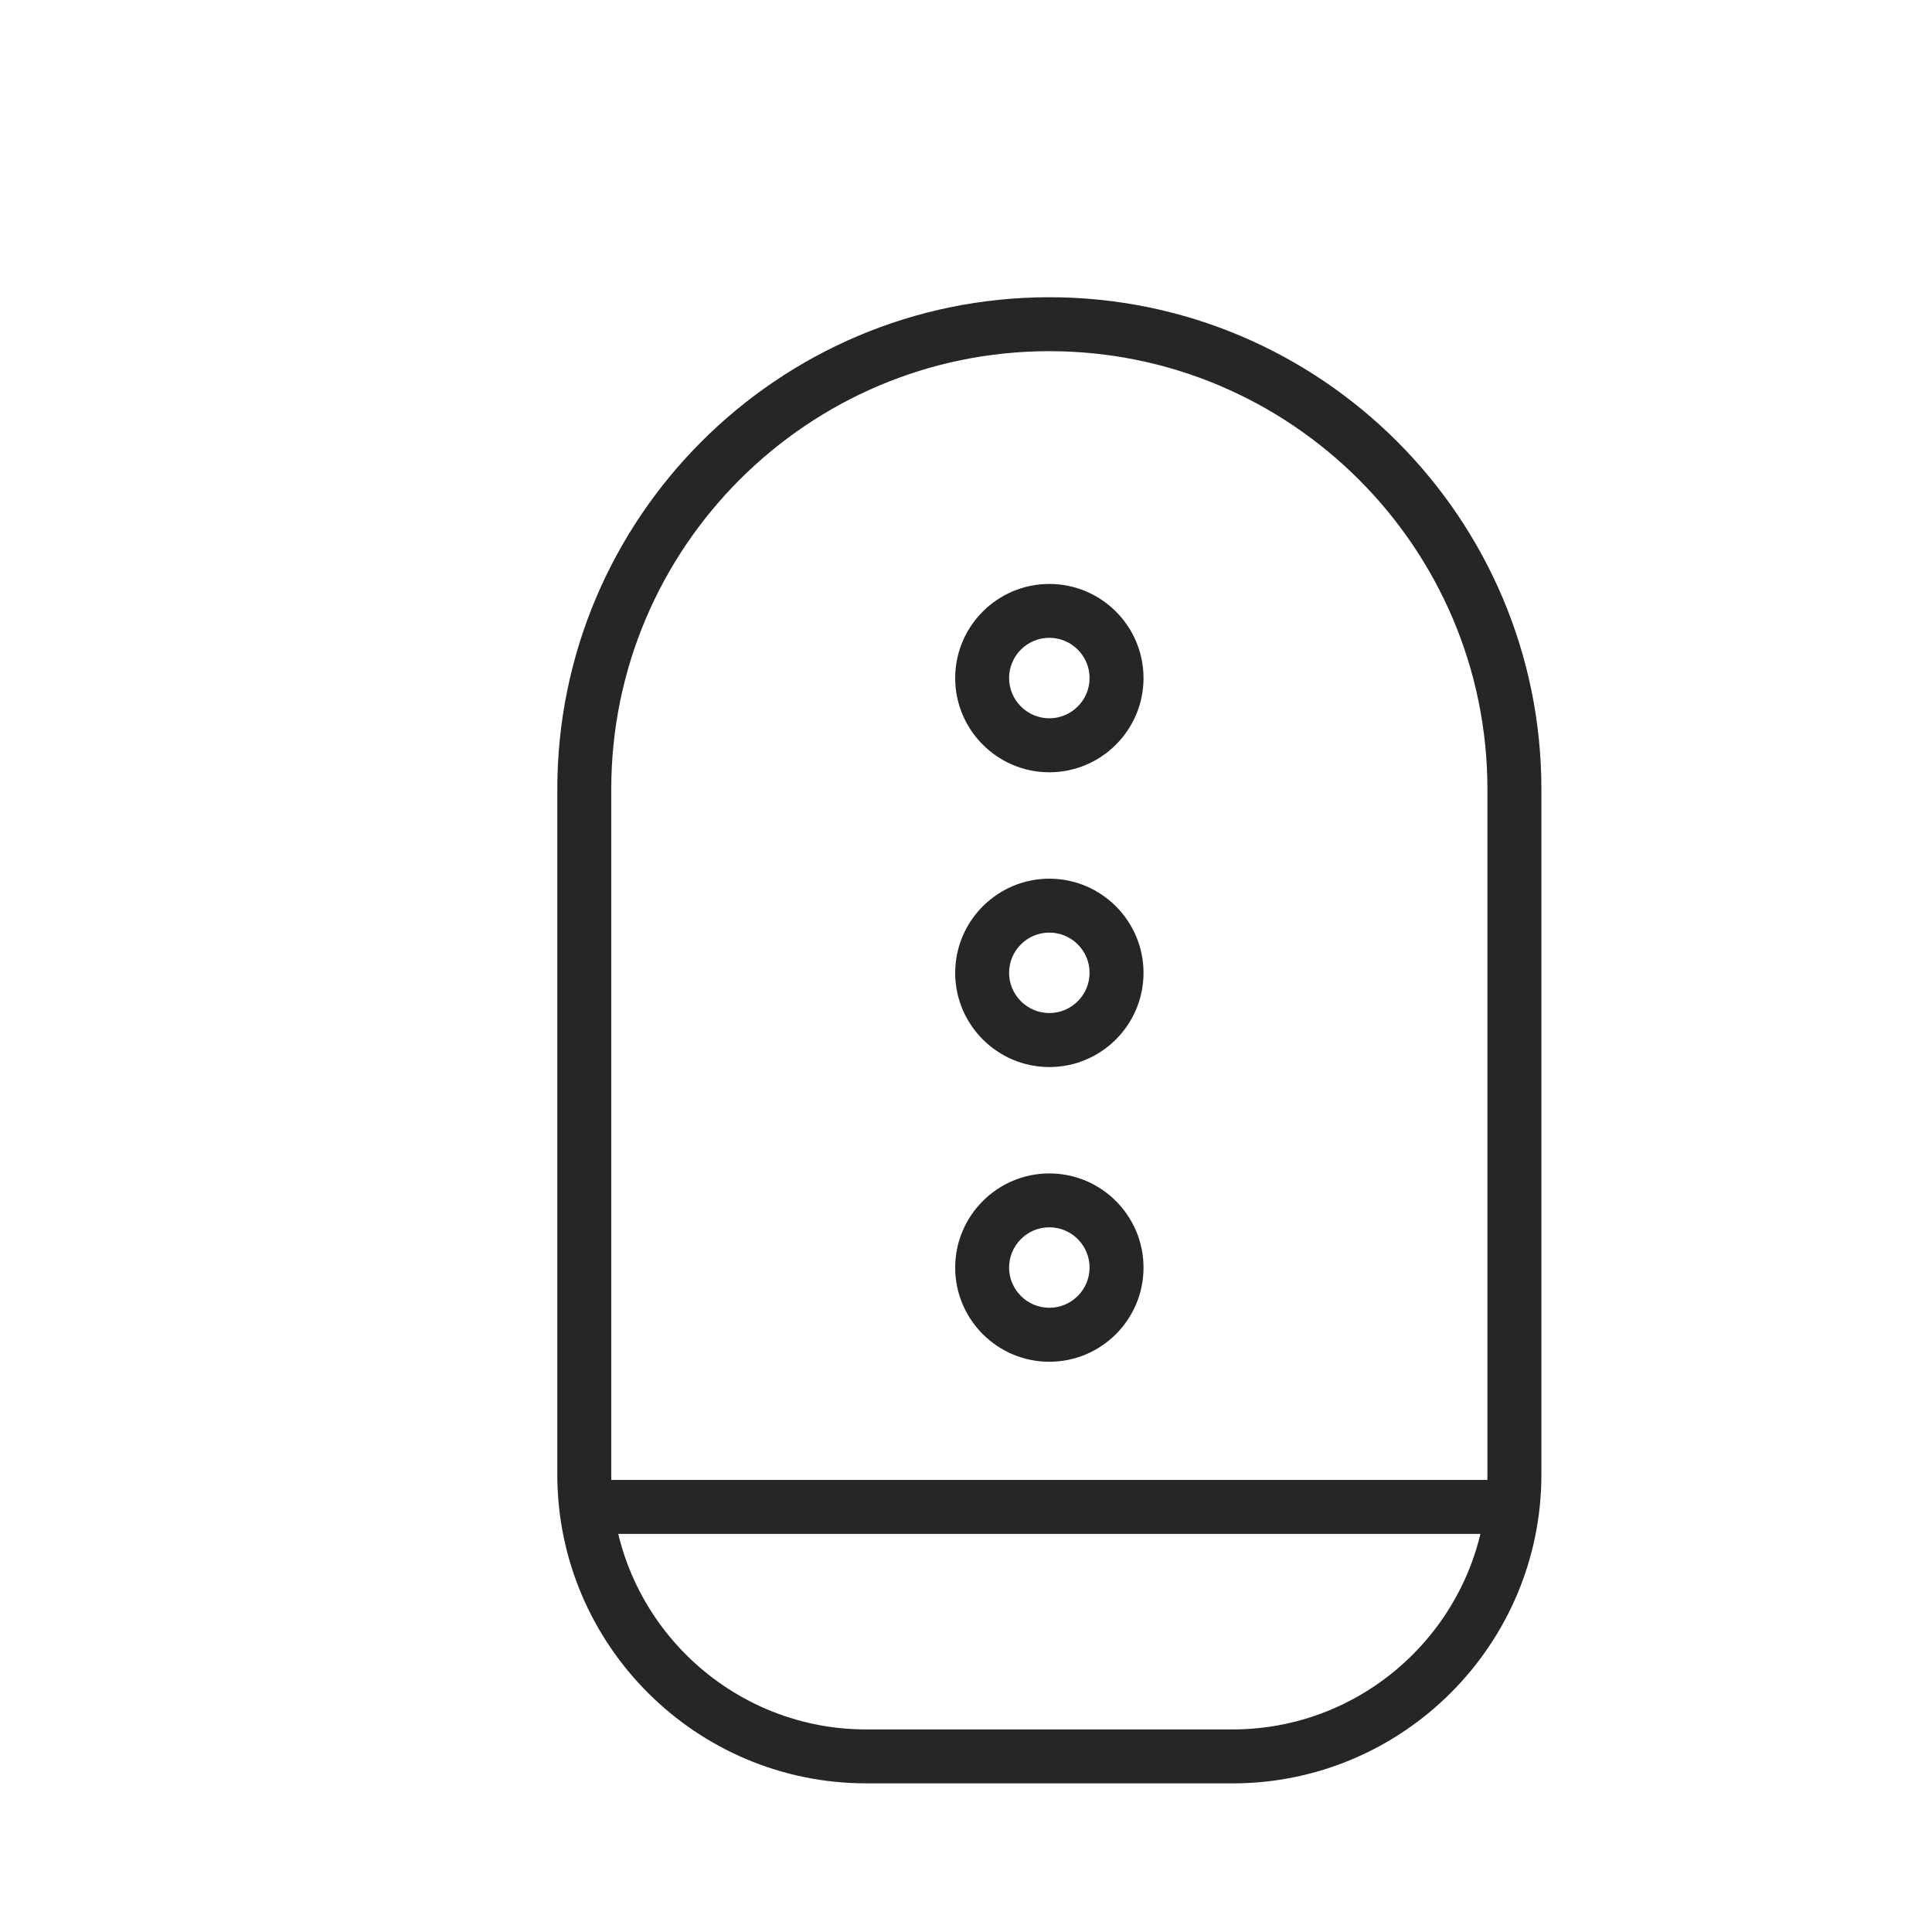
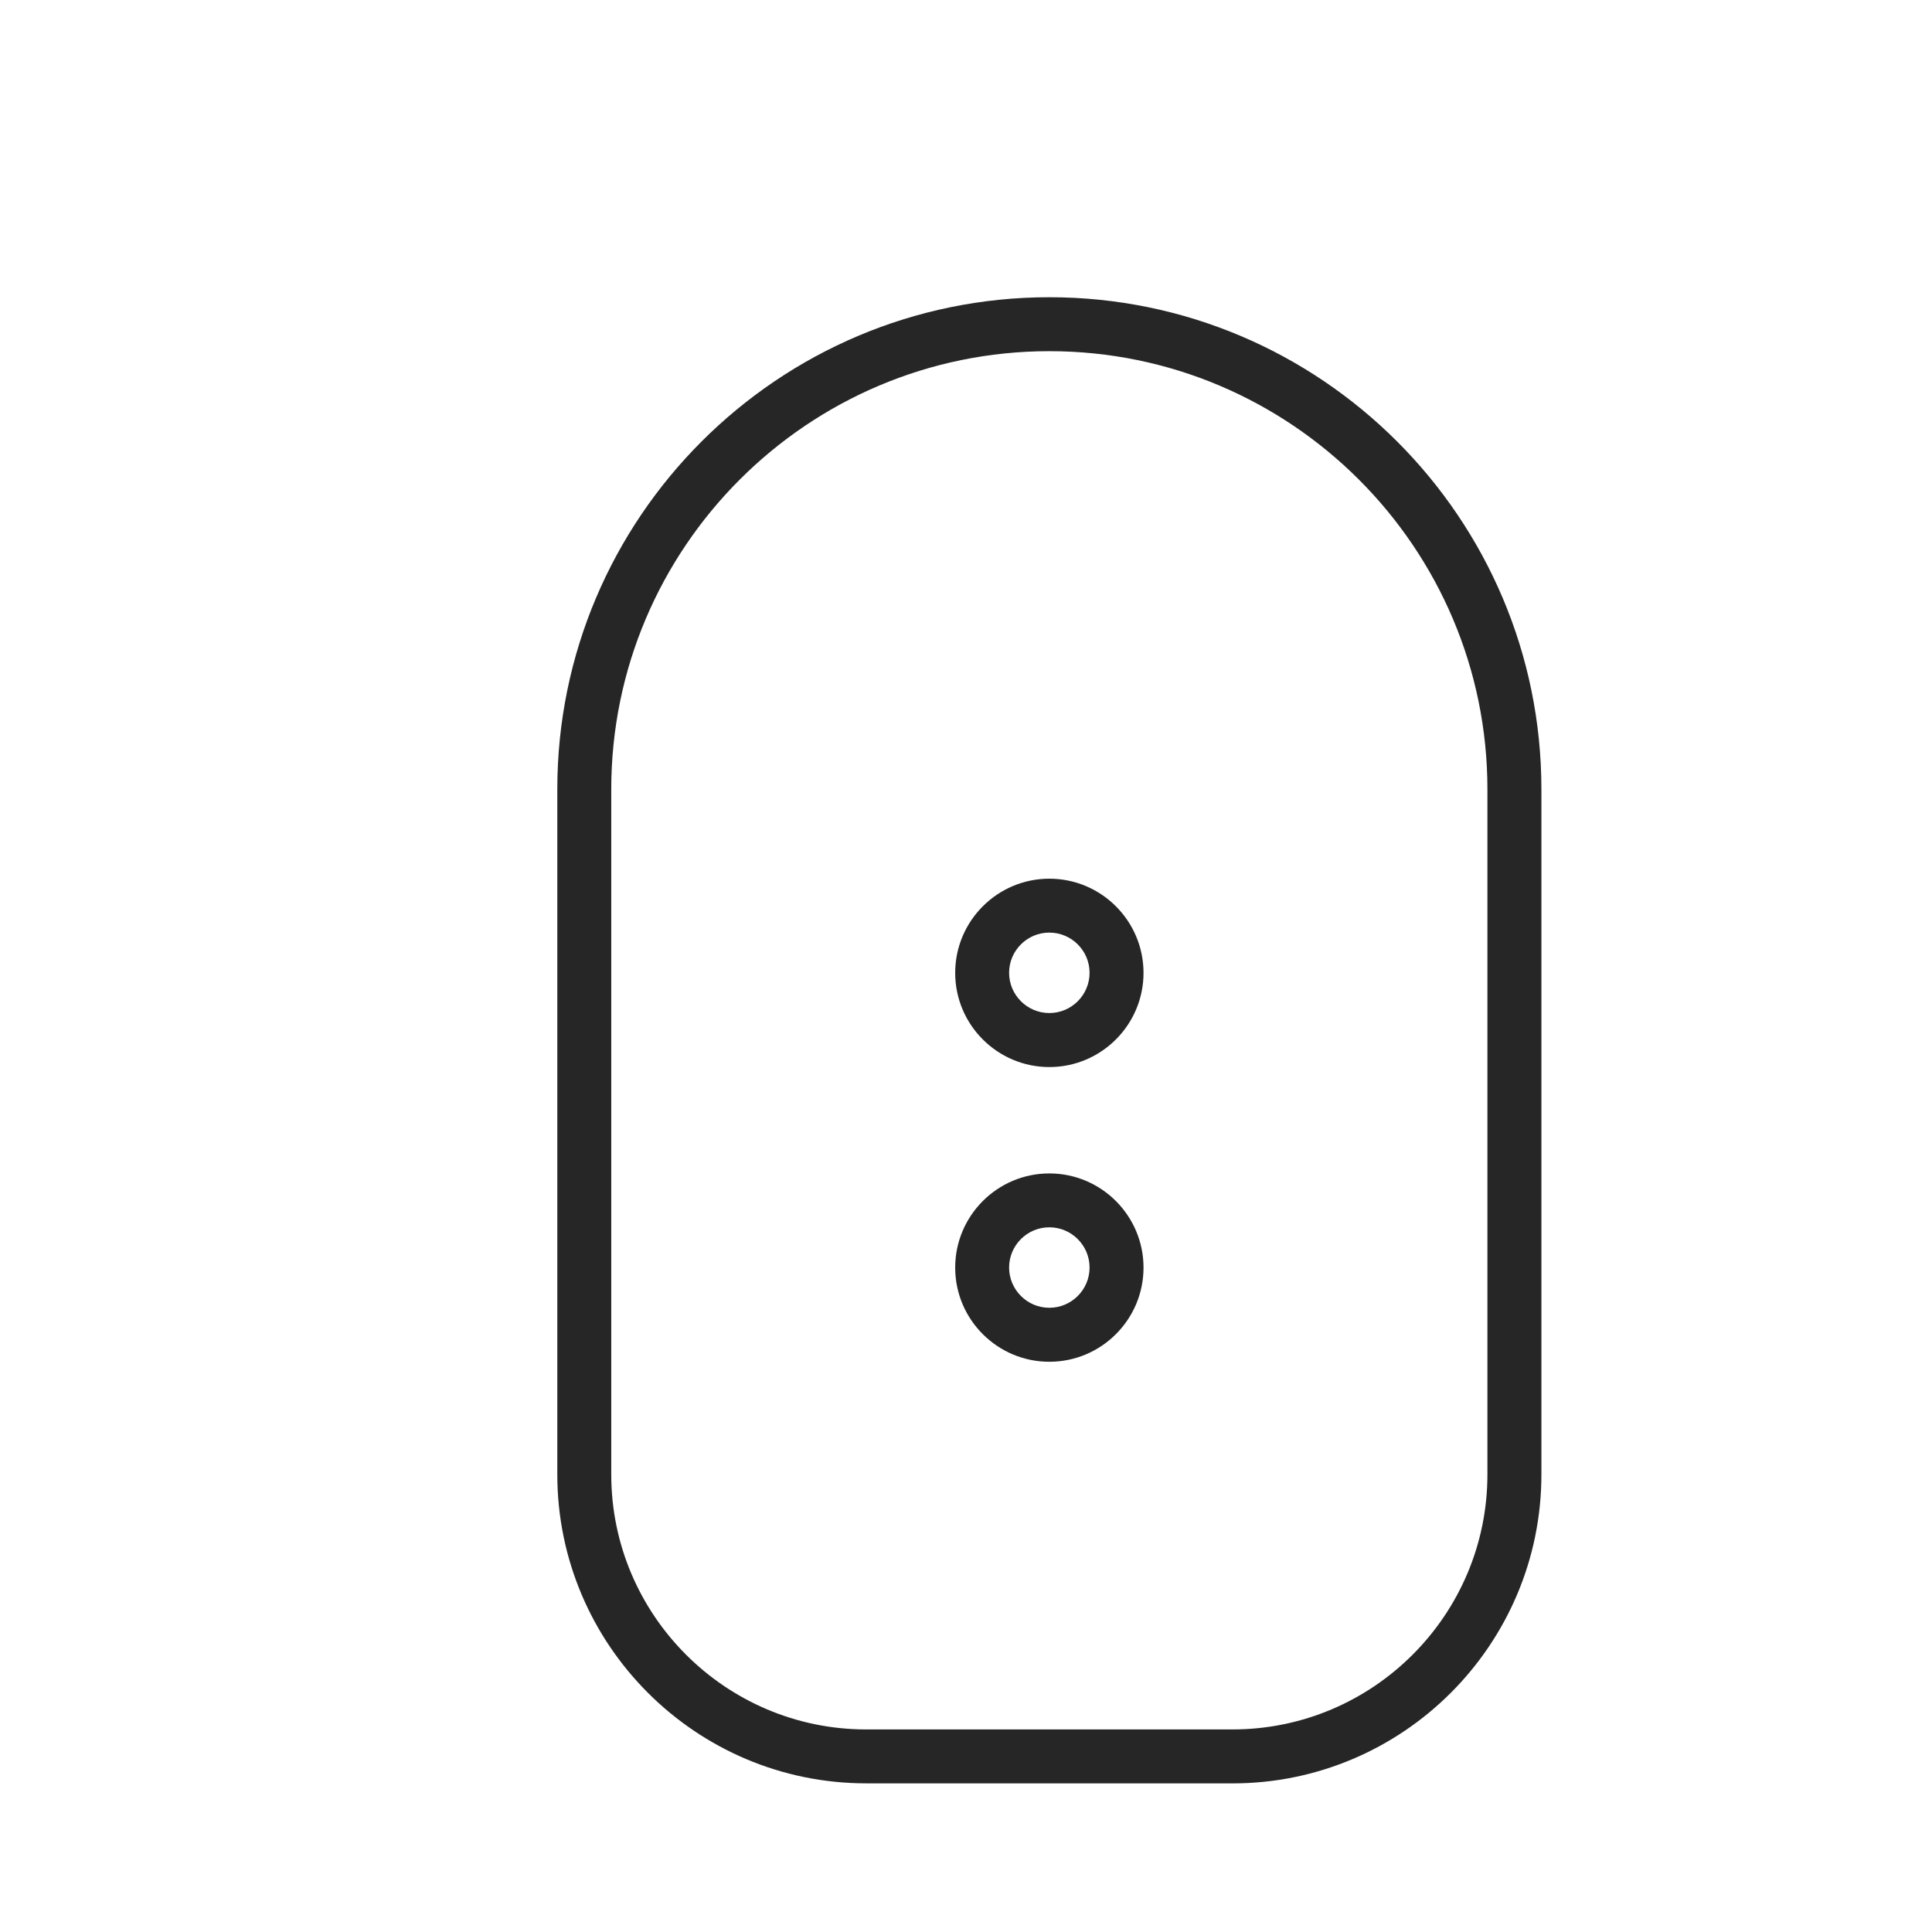
<svg xmlns="http://www.w3.org/2000/svg" fill="none" viewBox="0 0 52 52" height="52" width="52">
  <path fill="#262626" d="M33.172 47.999H23.314C18.729 47.999 15 44.269 15 39.685V21.242C15 13.94 20.94 8 28.243 8C35.547 8 41.487 13.94 41.487 21.243V39.686C41.487 44.271 37.757 48 33.173 48L33.172 47.999ZM28.243 9.452C21.741 9.452 16.452 14.741 16.452 21.243V39.686C16.452 43.469 19.531 46.548 23.314 46.548H33.172C36.955 46.548 40.034 43.469 40.034 39.686V21.243C40.034 14.741 34.744 9.452 28.242 9.452H28.243Z" />
-   <path fill="#262626" d="M28.243 20.786C26.846 20.786 25.709 19.649 25.709 18.251C25.709 16.853 26.846 15.717 28.243 15.717C29.641 15.717 30.778 16.853 30.778 18.251C30.778 19.649 29.641 20.786 28.243 20.786ZM28.243 17.167C27.645 17.167 27.16 17.653 27.16 18.25C27.16 18.846 27.647 19.333 28.243 19.333C28.84 19.333 29.326 18.846 29.326 18.25C29.326 17.653 28.84 17.167 28.243 17.167Z" />
  <path fill="#262626" d="M28.243 28.72C26.846 28.72 25.709 27.583 25.709 26.185C25.709 24.787 26.846 23.65 28.243 23.65C29.641 23.65 30.778 24.787 30.778 26.185C30.778 27.583 29.641 28.72 28.243 28.72ZM28.243 25.101C27.645 25.101 27.16 25.587 27.16 26.183C27.16 26.78 27.647 27.266 28.243 27.266C28.84 27.266 29.326 26.78 29.326 26.183C29.326 25.587 28.84 25.101 28.243 25.101Z" />
  <path fill="#262626" d="M28.243 36.652C26.846 36.652 25.709 35.516 25.709 34.118C25.709 32.72 26.846 31.583 28.243 31.583C29.641 31.583 30.778 32.72 30.778 34.118C30.778 35.516 29.641 36.652 28.243 36.652ZM28.243 33.033C27.645 33.033 27.16 33.52 27.16 34.116C27.16 34.713 27.647 35.199 28.243 35.199C28.84 35.199 29.326 34.713 29.326 34.116C29.326 33.52 28.84 33.033 28.243 33.033Z" />
-   <path fill="#262626" d="M41.199 39.833H15.379V41.285H41.199V39.833Z" />
</svg>